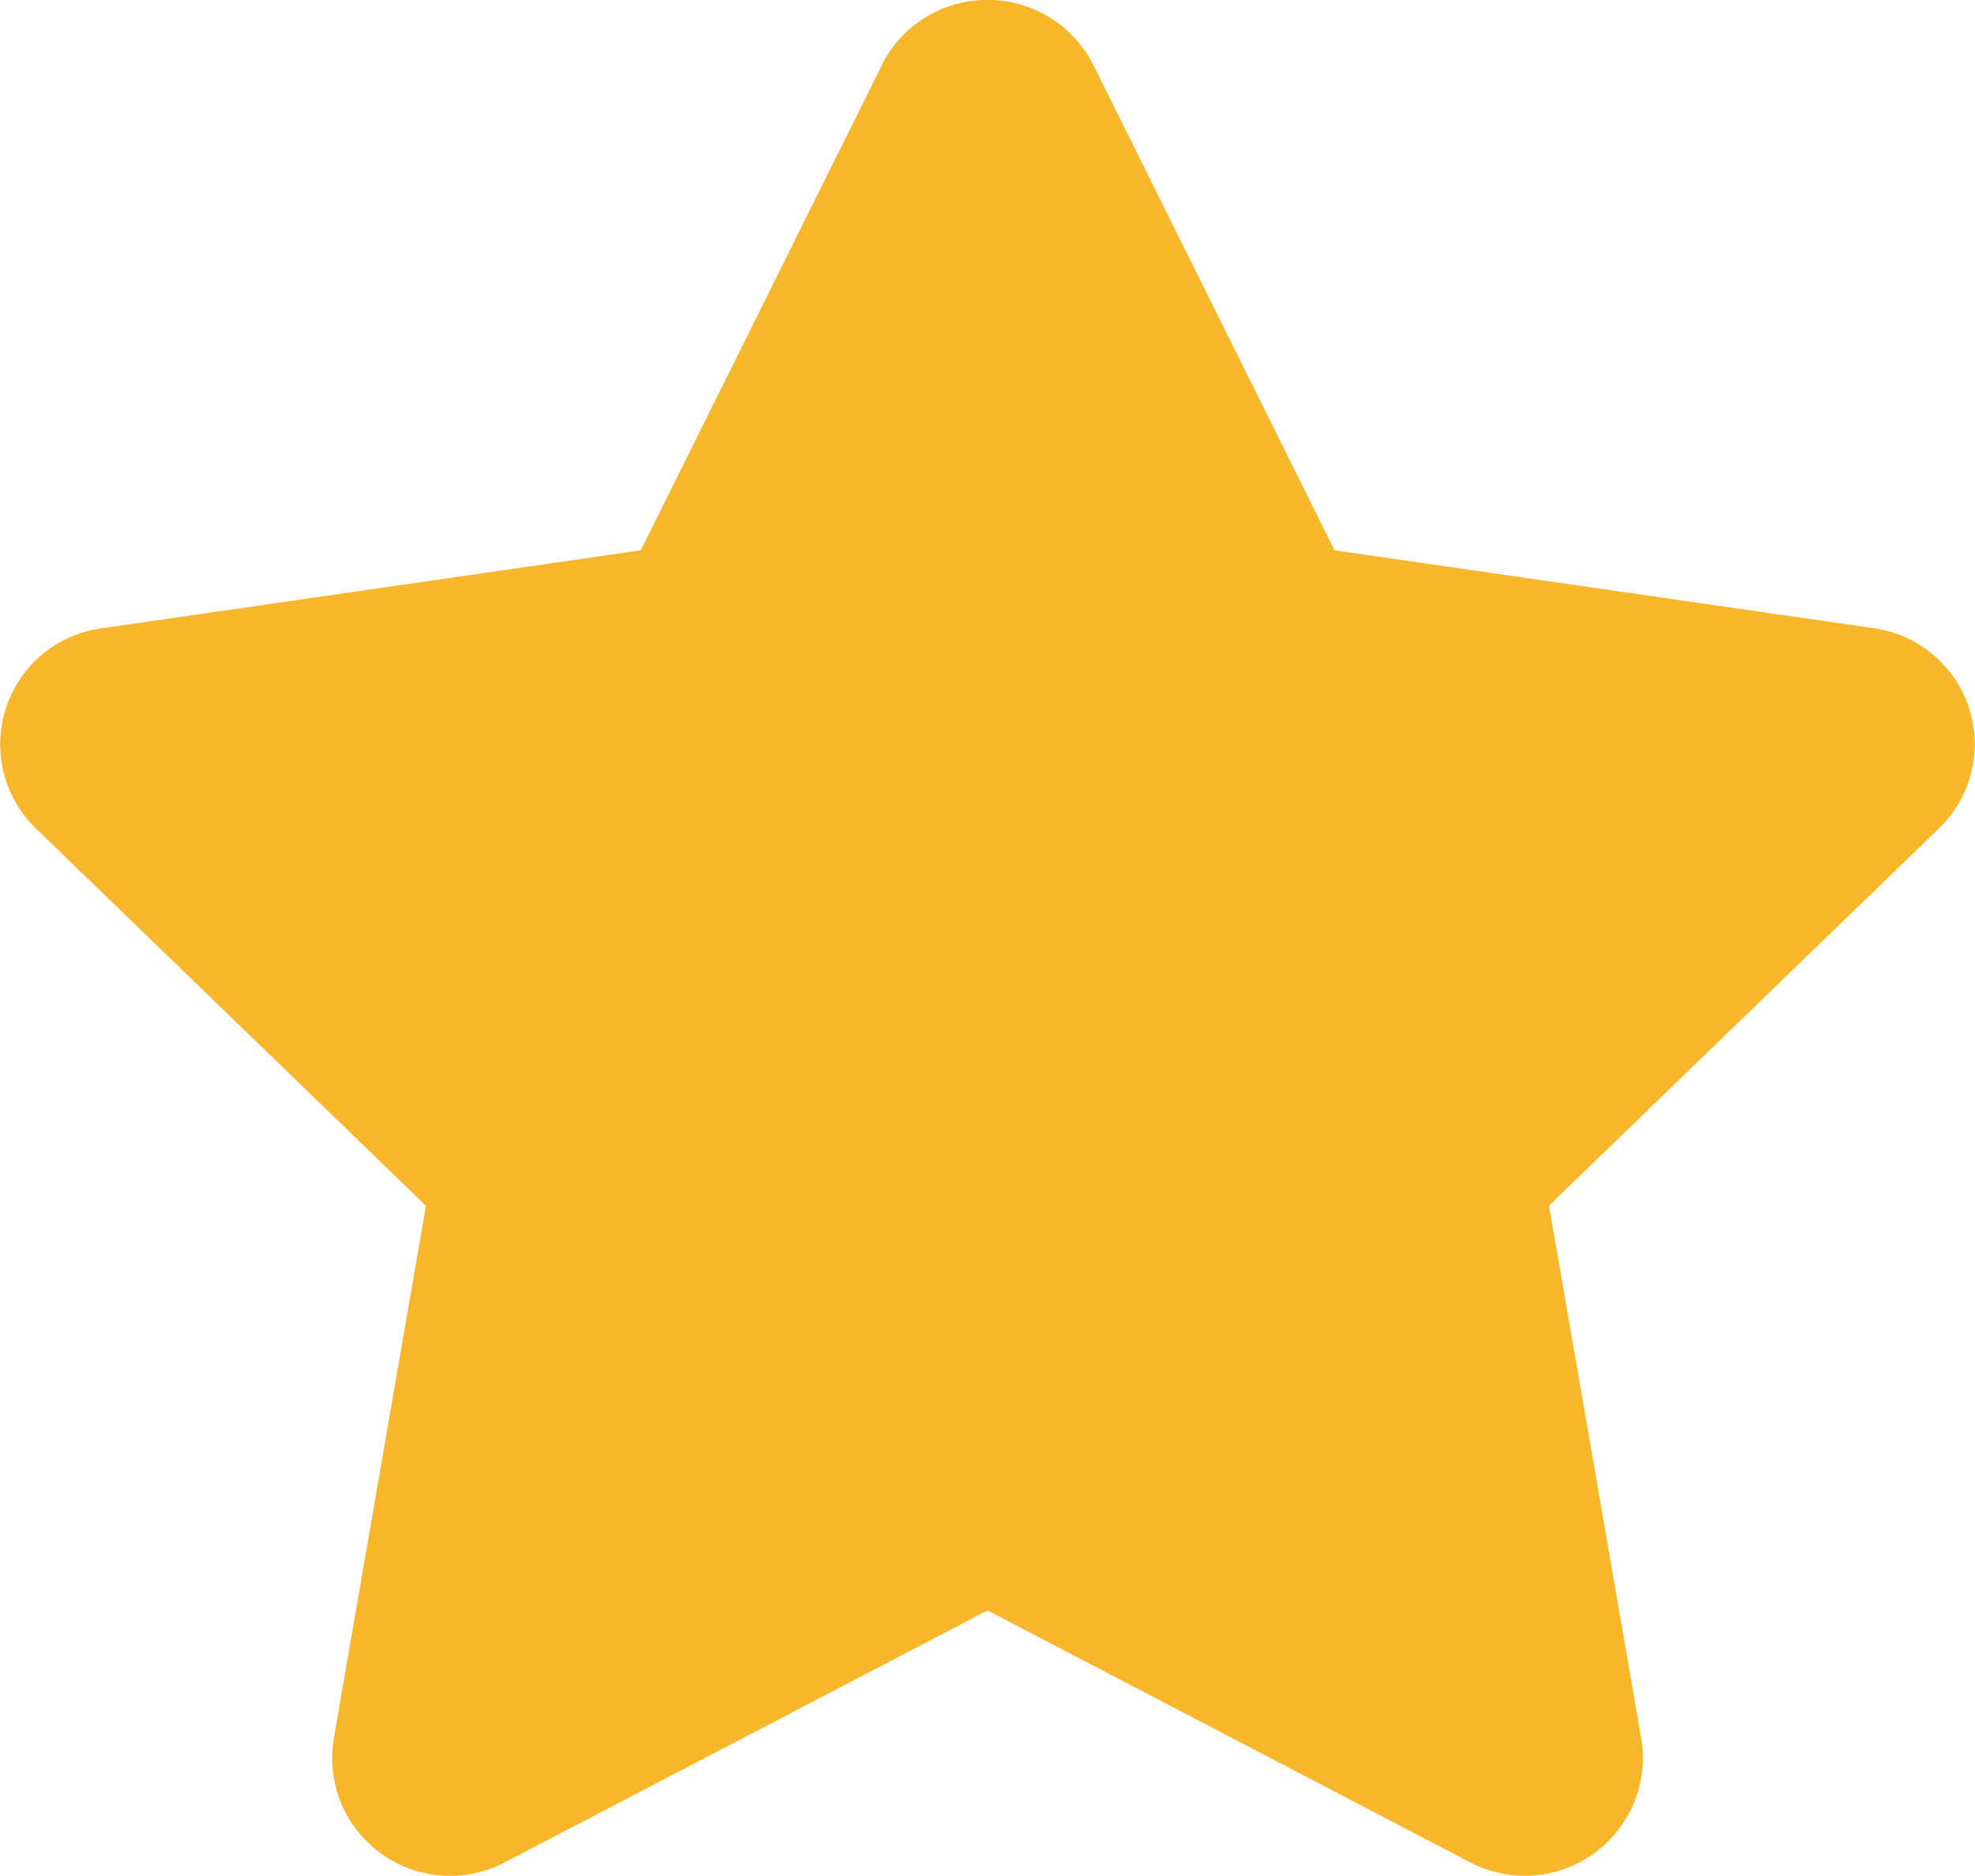
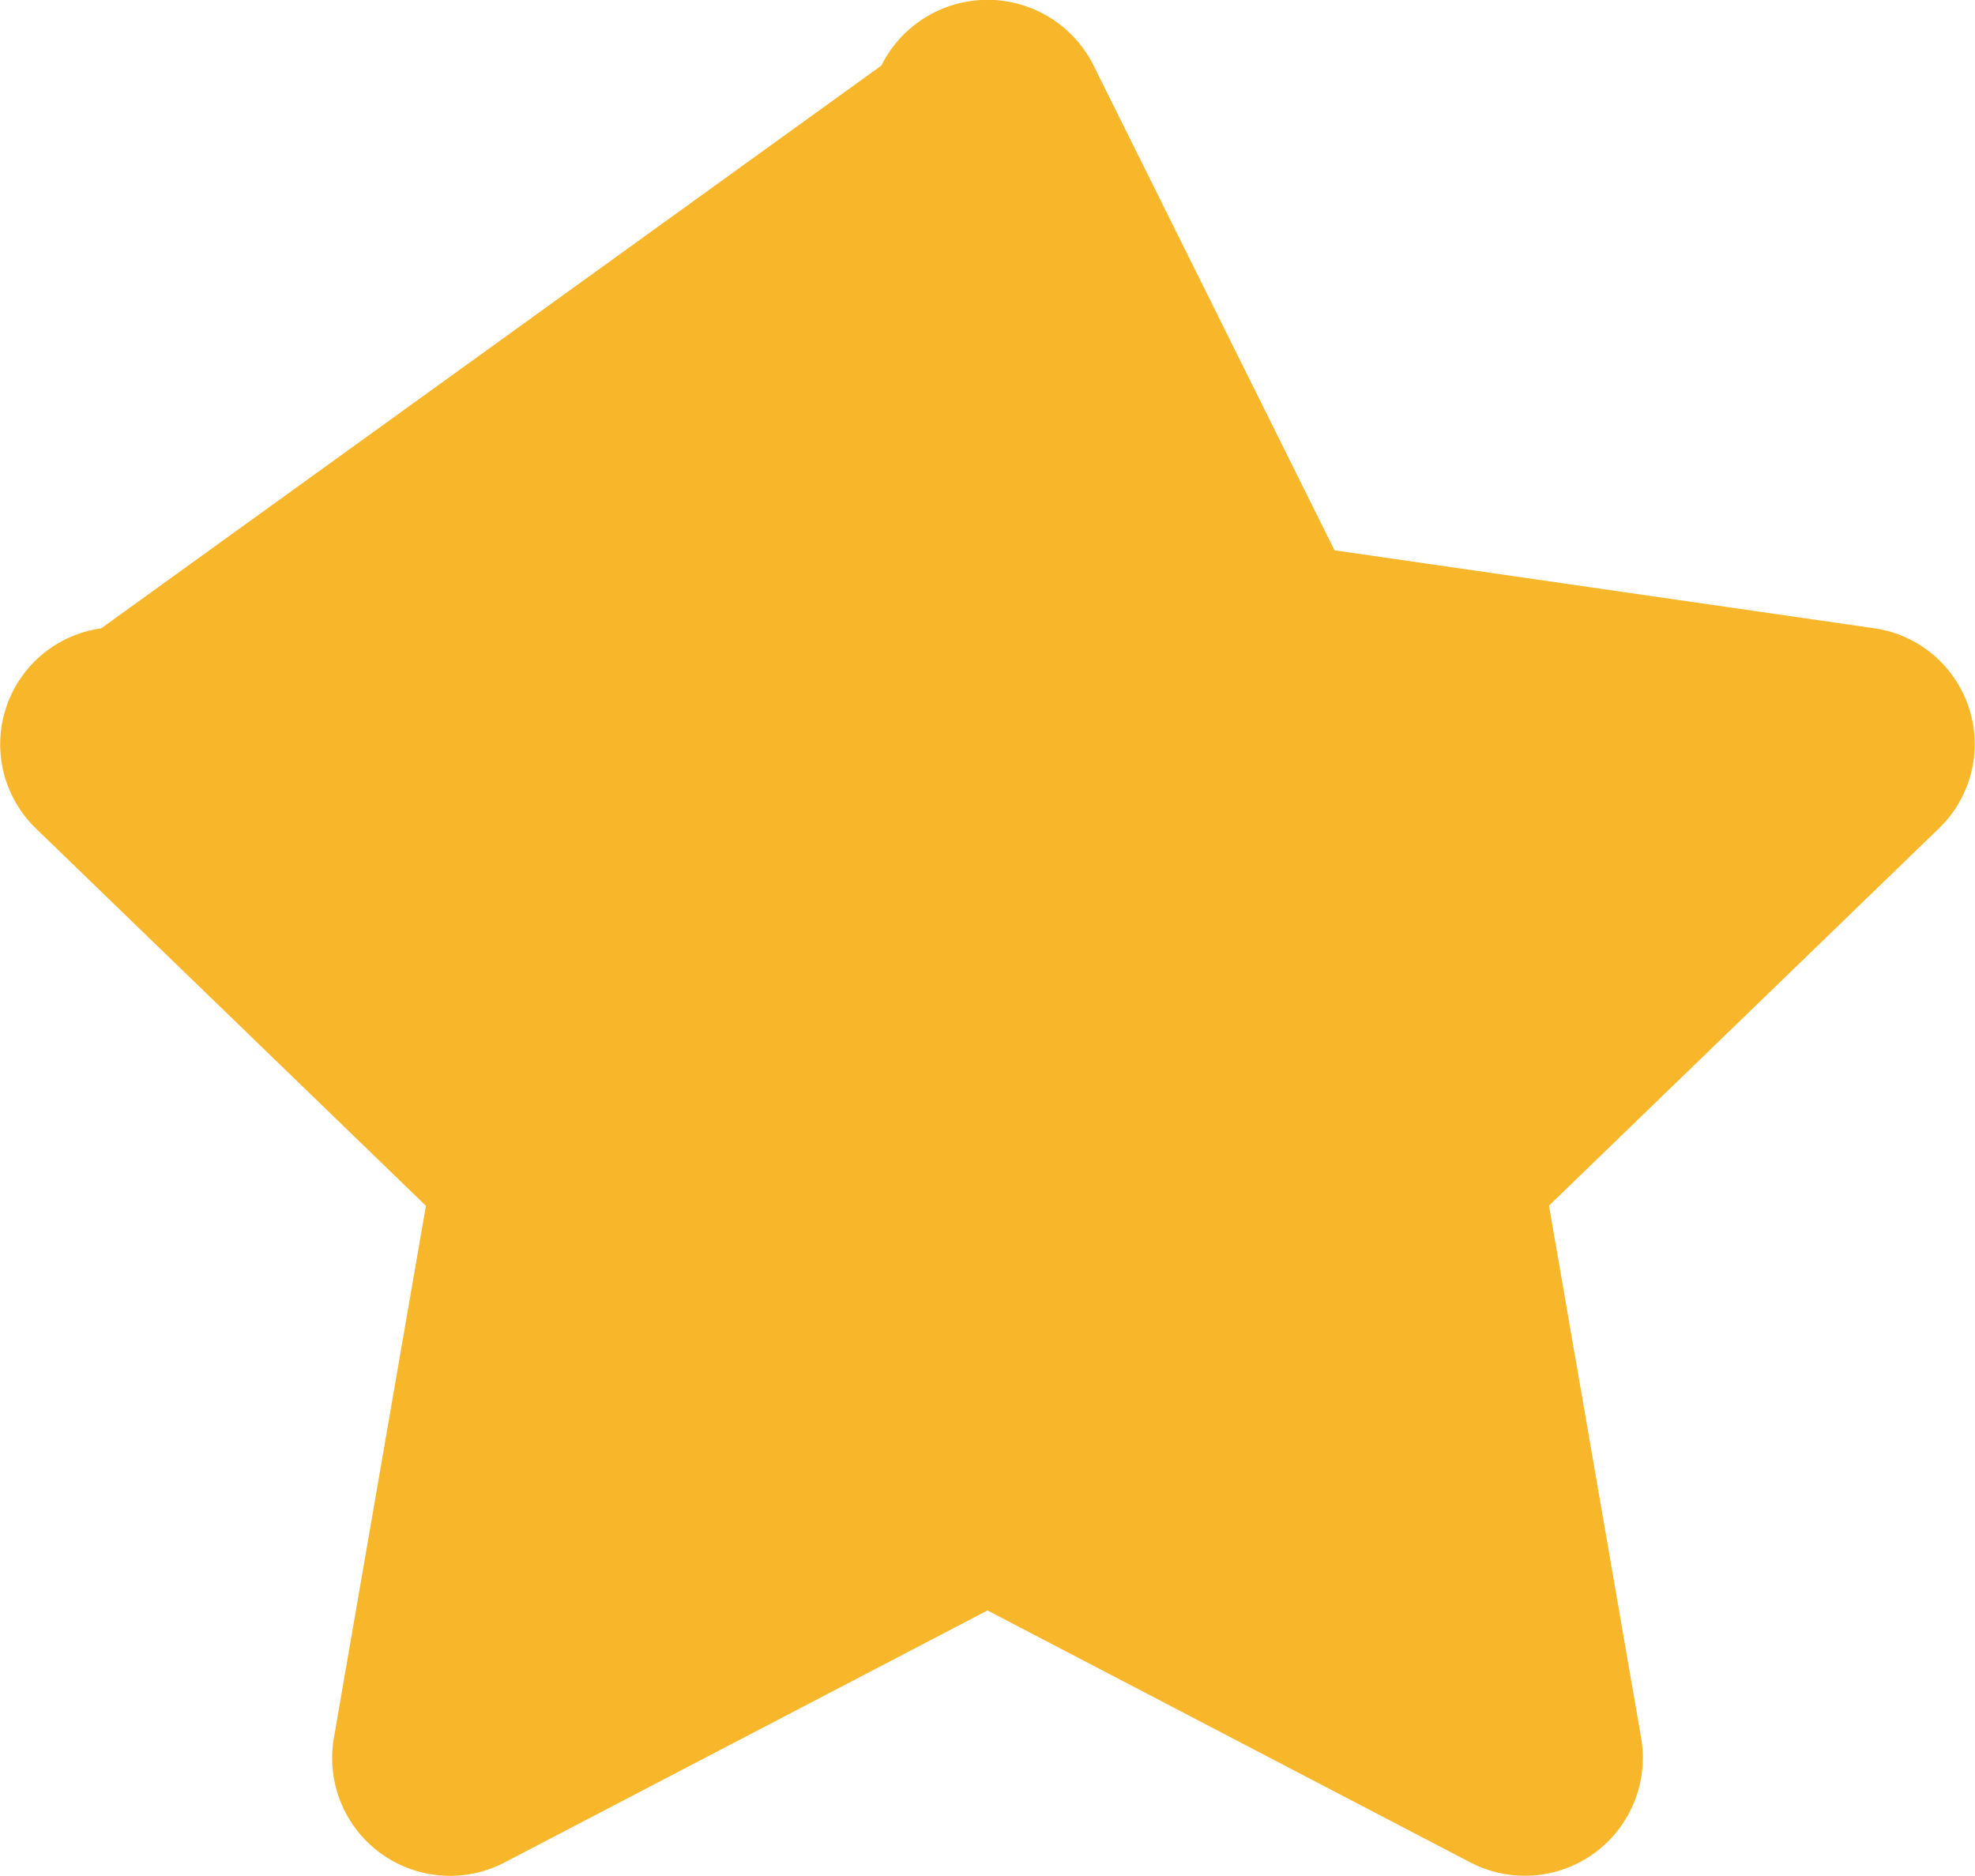
<svg xmlns="http://www.w3.org/2000/svg" width="40" height="38" viewBox="0 0 40 38">
-   <path id="Icon_awesome-star" data-name="Icon awesome-star" d="M19.3,1.321l-4.882,9.825L3.49,12.727a2.371,2.371,0,0,0-1.323,4.052l7.9,7.644L8.2,35.22a2.387,2.387,0,0,0,3.469,2.5l9.772-5.1,9.772,5.1a2.389,2.389,0,0,0,3.469-2.5l-1.869-10.8,7.9-7.644a2.371,2.371,0,0,0-1.323-4.052L28.469,11.146,23.587,1.321a2.4,2.4,0,0,0-4.292,0Z" transform="translate(-1.441 0.001)" fill="#f8b62b" />
+   <path id="Icon_awesome-star" data-name="Icon awesome-star" d="M19.3,1.321L3.49,12.727a2.371,2.371,0,0,0-1.323,4.052l7.9,7.644L8.2,35.22a2.387,2.387,0,0,0,3.469,2.5l9.772-5.1,9.772,5.1a2.389,2.389,0,0,0,3.469-2.5l-1.869-10.8,7.9-7.644a2.371,2.371,0,0,0-1.323-4.052L28.469,11.146,23.587,1.321a2.4,2.4,0,0,0-4.292,0Z" transform="translate(-1.441 0.001)" fill="#f8b62b" />
</svg>